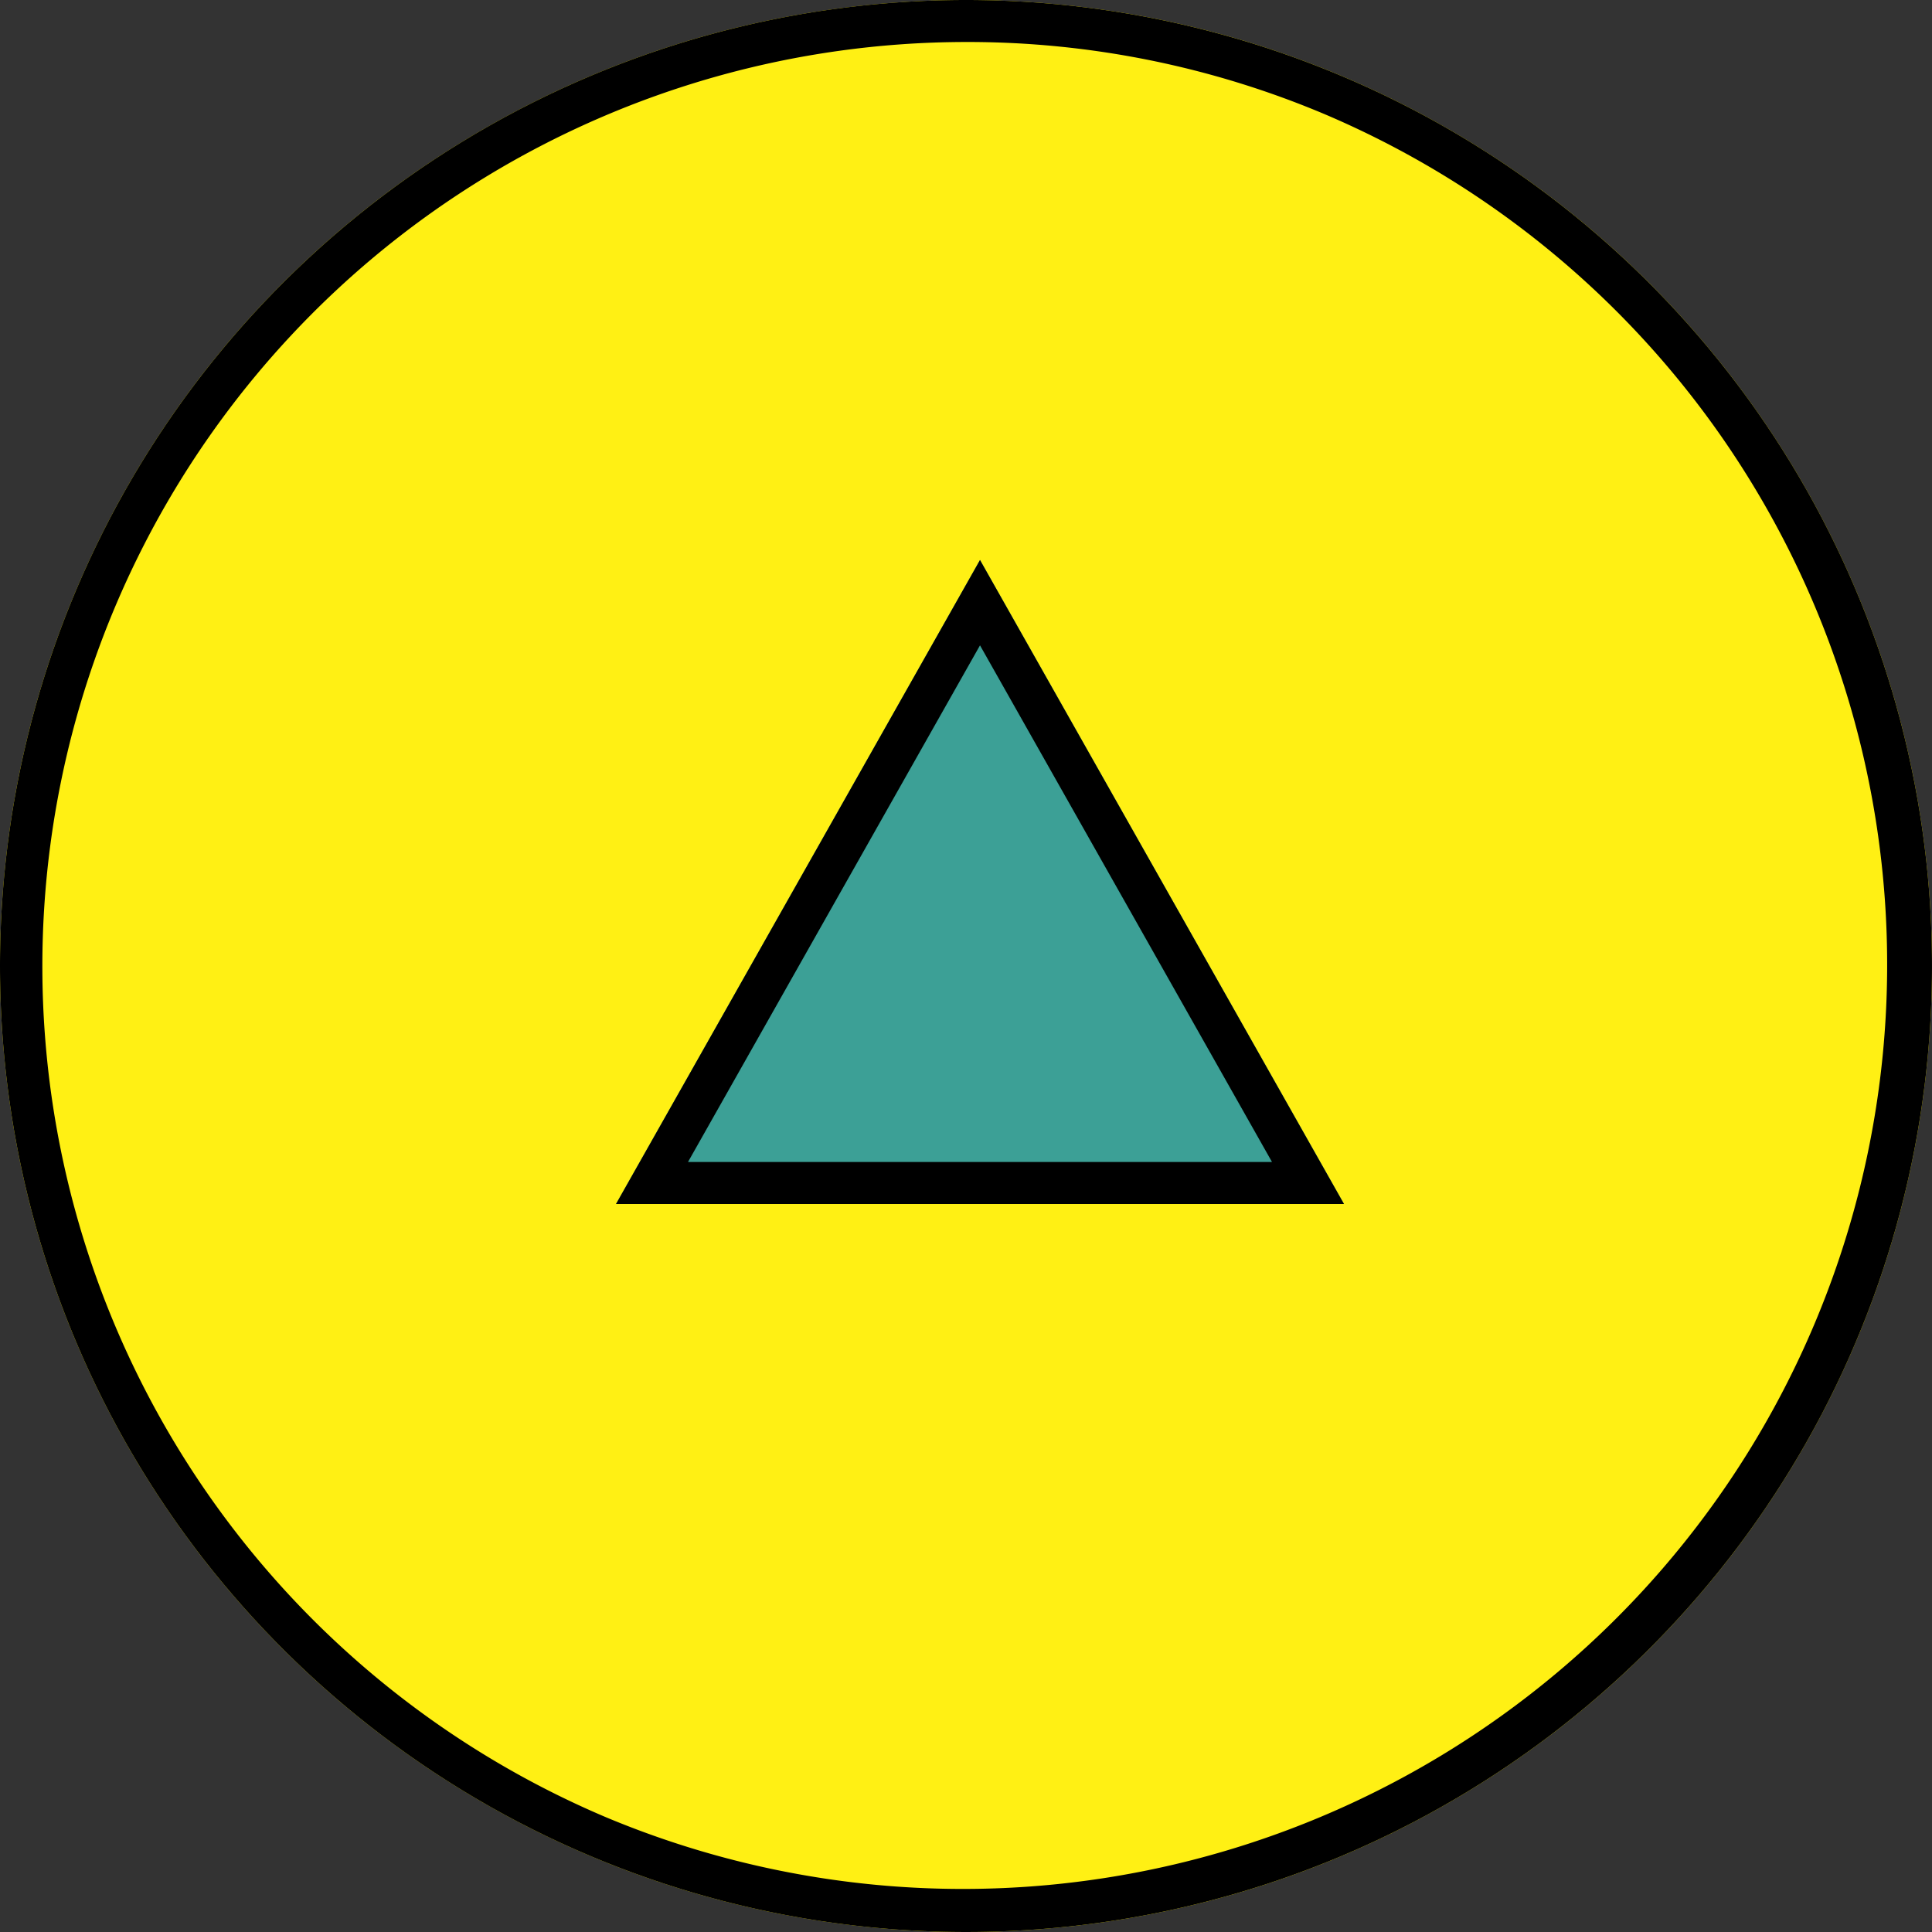
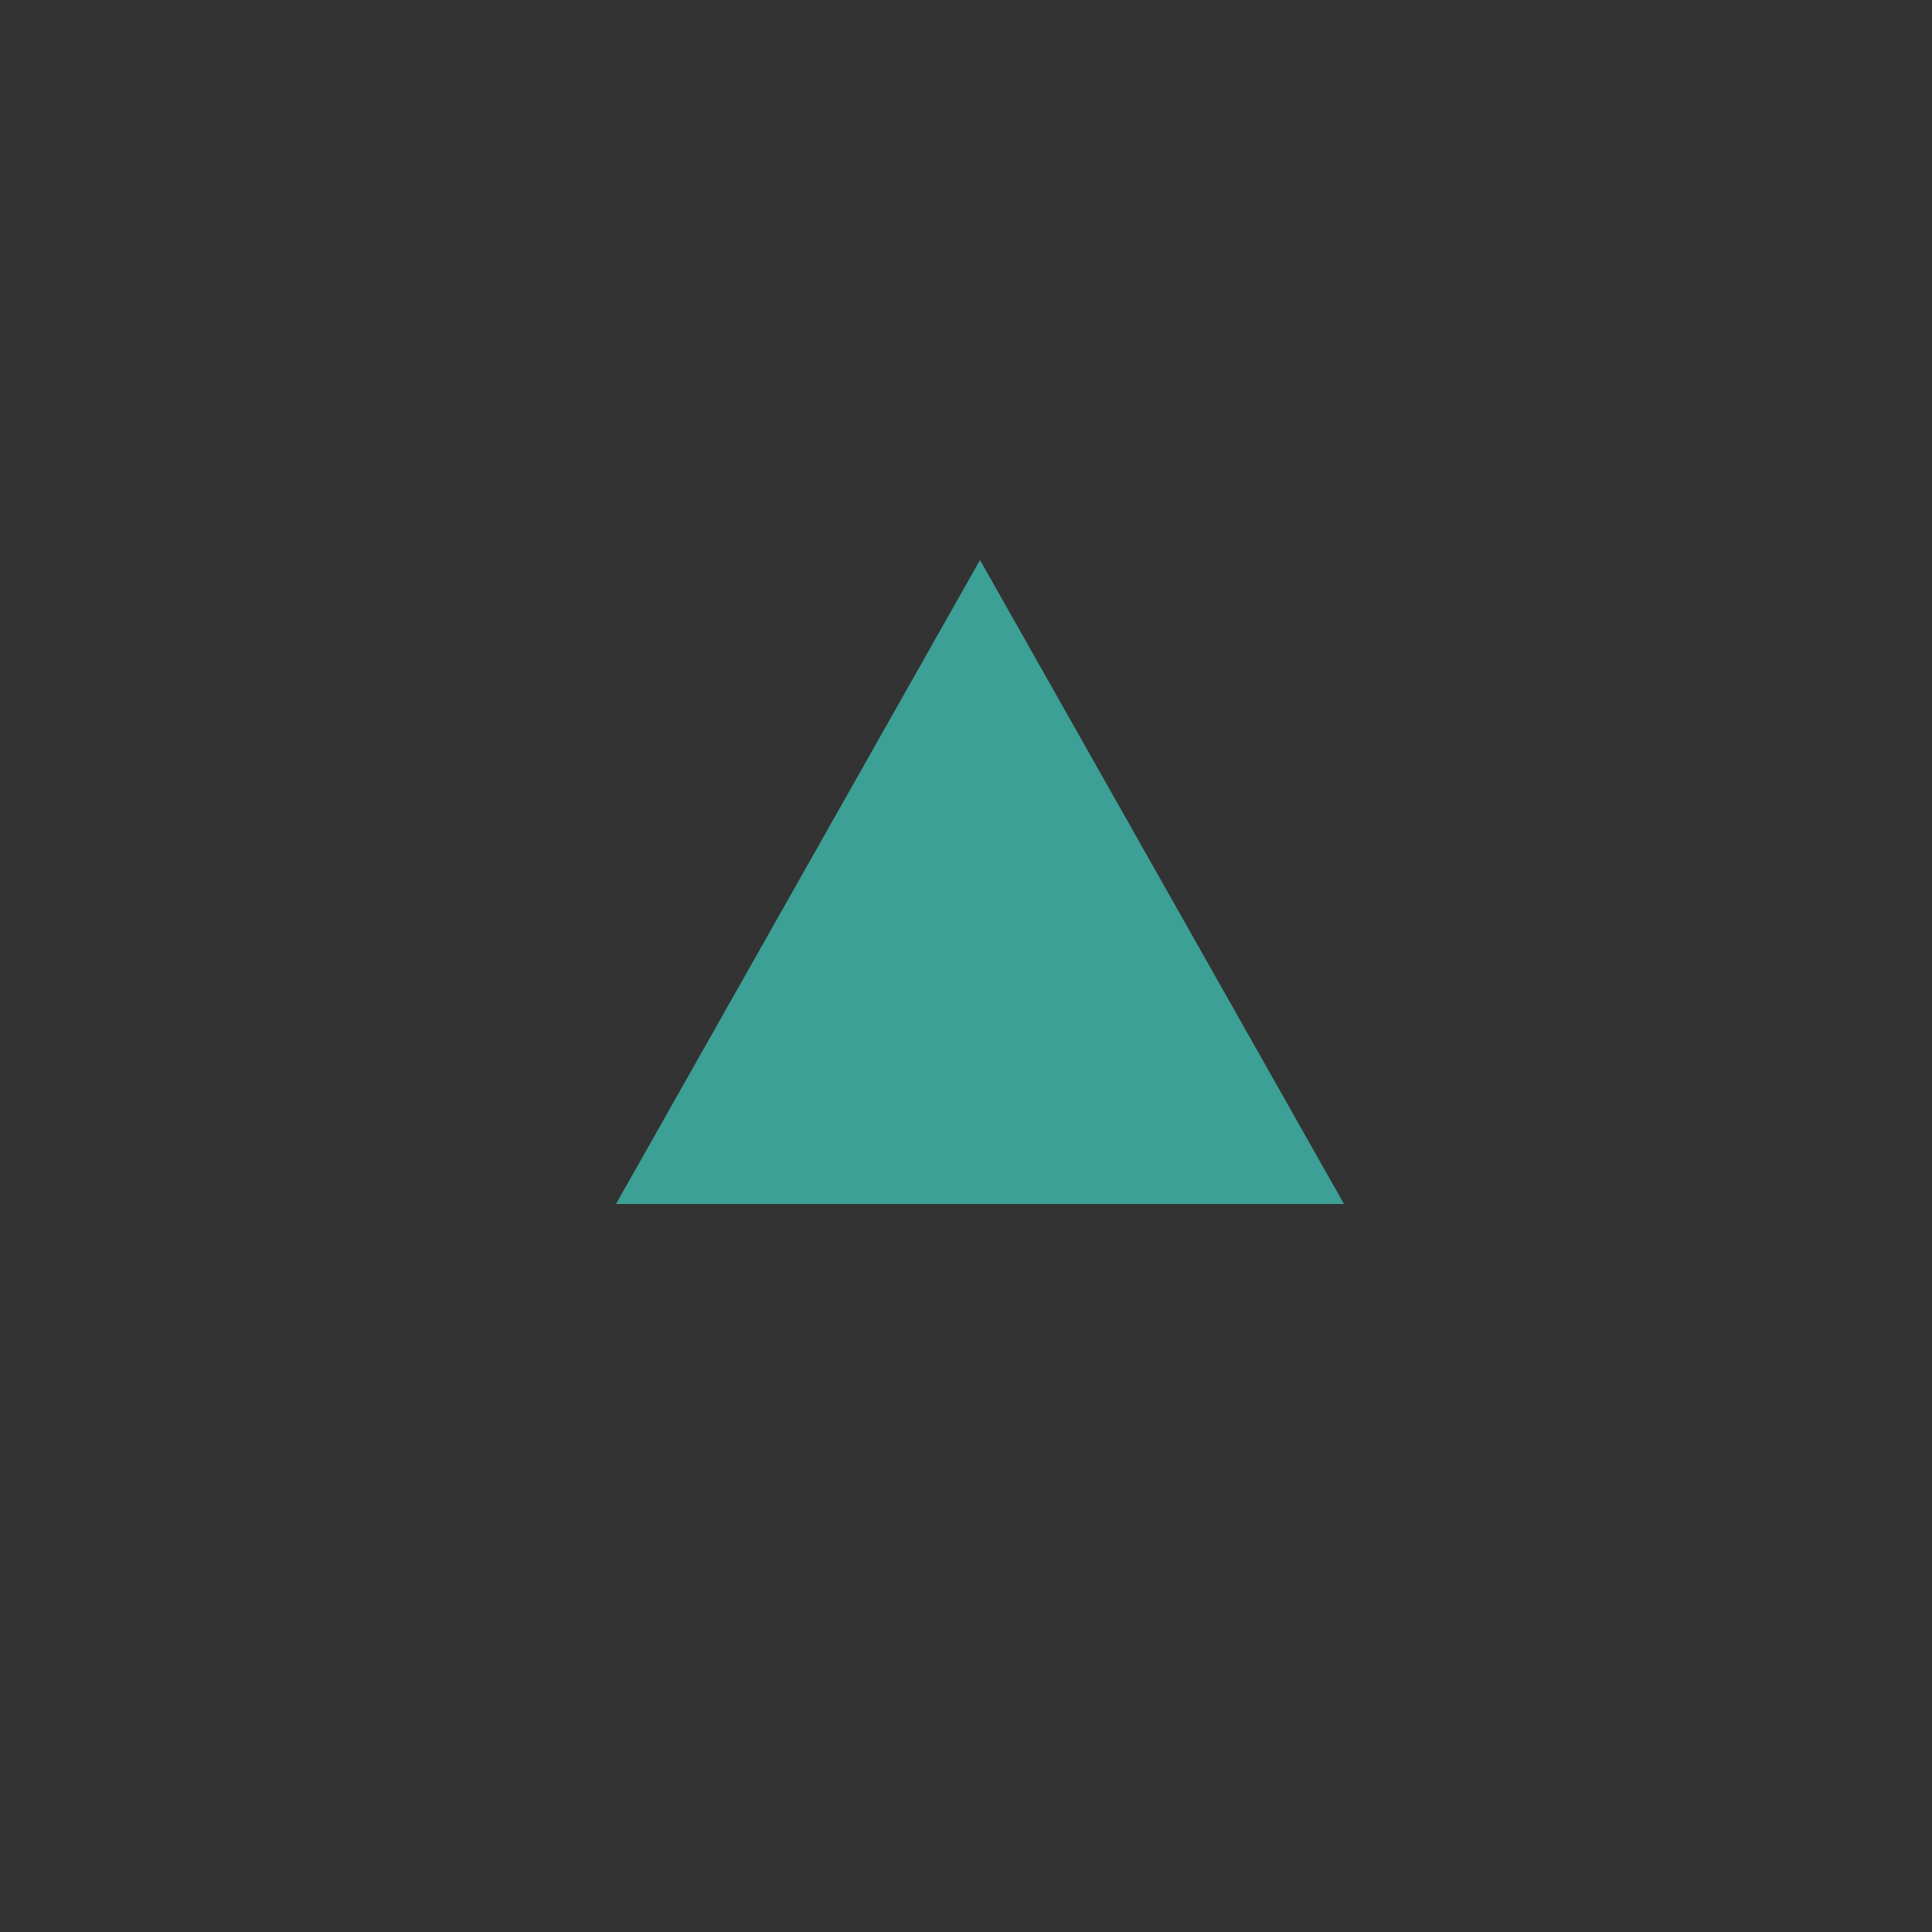
<svg xmlns="http://www.w3.org/2000/svg" width="69" height="69" viewBox="0 0 69 69">
  <rect x="0" y="0" width="69" height="69" fill="#333333" stroke="none" />
  <g transform="translate(-1046.115 -1250.115)">
-     <circle cx="34.5" cy="34.5" r="34.5" transform="translate(1046.115 1250.115)" fill="#fff014" />
-     <path d="M34.5,1.5A33.009,33.009,0,0,0,21.655,64.907,33.009,33.009,0,0,0,47.345,4.093,32.792,32.792,0,0,0,34.5,1.5m0-1.5A34.5,34.5,0,1,1,0,34.5,34.5,34.5,0,0,1,34.5,0Z" transform="translate(1046.115 1250.115)" />
    <path d="M13,0,26,23H0Z" transform="translate(1068.115 1270.115)" fill="#3ca096" />
-     <path d="M13,3.048,2.571,21.5H23.429L13,3.048M13,0,26,23H0Z" transform="translate(1068.115 1270.115)" />
  </g>
</svg>